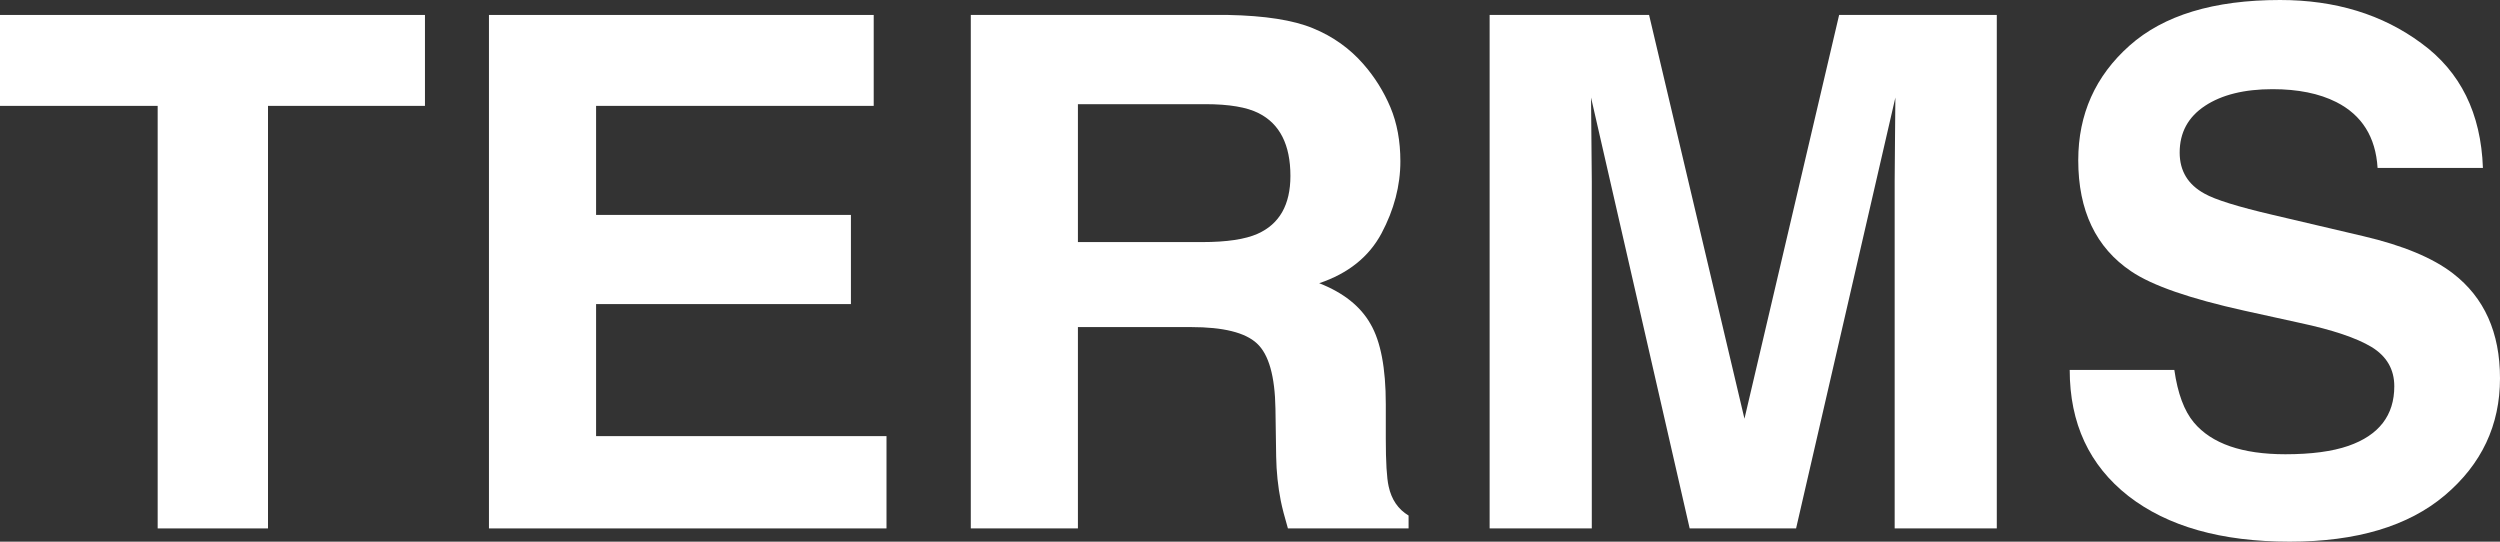
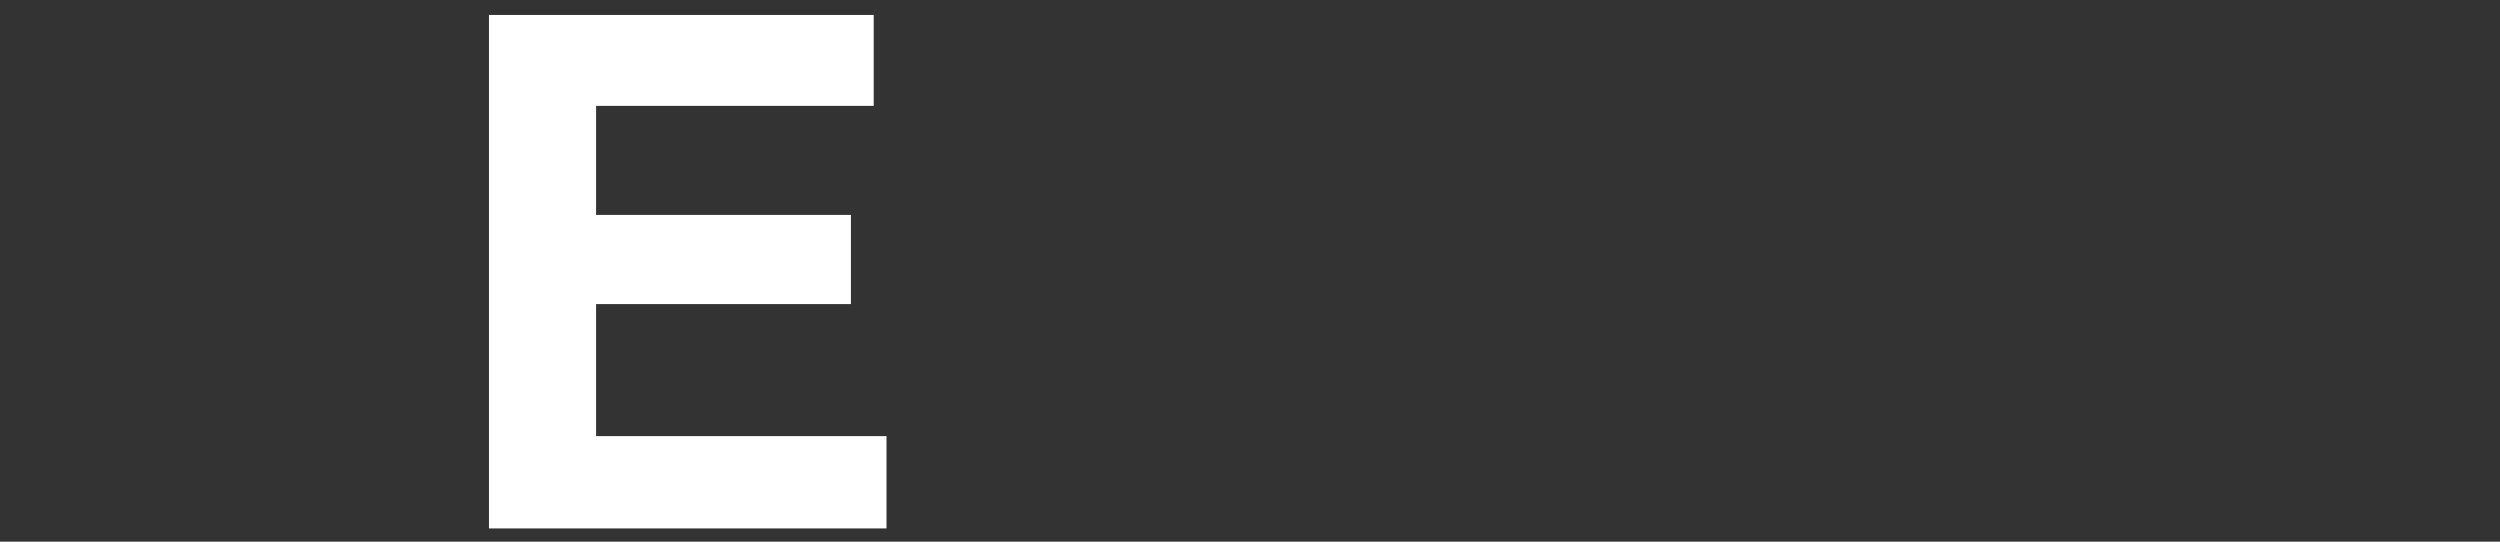
<svg xmlns="http://www.w3.org/2000/svg" fill="none" height="100%" overflow="visible" preserveAspectRatio="none" style="display: block;" viewBox="0 0 60 13" width="100%">
  <rect x="0" y="0" width="60" height="13" fill="#333333" stroke="none" />
  <g id="TERMS">
-     <path d="M10.199 0.359V2.541H6.432V12.682H3.784V2.541H0V0.359H10.199Z" fill="white" />
    <path d="M20.422 7.298H14.306V10.467H21.276V12.682H11.735V0.359H20.969V2.541H14.306V5.158H20.422V7.298Z" fill="white" />
-     <path d="M28.586 7.85H25.87V12.682H23.299V0.359H29.475C30.357 0.376 31.035 0.482 31.508 0.677C31.986 0.872 32.39 1.159 32.721 1.538C32.994 1.85 33.21 2.196 33.37 2.575C33.529 2.954 33.609 3.386 33.609 3.871C33.609 4.456 33.458 5.033 33.156 5.601C32.855 6.164 32.356 6.563 31.661 6.797C32.242 7.025 32.652 7.351 32.892 7.775C33.136 8.193 33.259 8.834 33.259 9.698V10.525C33.259 11.088 33.282 11.47 33.327 11.671C33.395 11.988 33.555 12.223 33.806 12.373V12.682H30.91C30.83 12.409 30.773 12.189 30.739 12.022C30.671 11.676 30.634 11.322 30.628 10.96L30.611 9.815C30.599 9.029 30.451 8.505 30.167 8.243C29.887 7.981 29.361 7.85 28.586 7.85ZM30.184 5.61C30.708 5.376 30.97 4.913 30.97 4.222C30.97 3.475 30.716 2.973 30.209 2.717C29.924 2.572 29.497 2.5 28.928 2.5H25.87V5.81H28.851C29.443 5.81 29.887 5.743 30.184 5.61Z" fill="white" />
-     <path d="M38.203 12.682H35.751V0.359H39.578L41.867 10.049L44.139 0.359H47.923V12.682H45.472V4.347C45.472 4.108 45.475 3.773 45.48 3.344C45.486 2.909 45.489 2.575 45.489 2.341L43.106 12.682H40.552L38.185 2.341C38.185 2.575 38.188 2.909 38.194 3.344C38.2 3.773 38.203 4.108 38.203 4.347V12.682Z" fill="white" />
-     <path d="M54.849 10.902C55.47 10.902 55.974 10.835 56.361 10.701C57.096 10.445 57.463 9.968 57.463 9.271C57.463 8.865 57.281 8.55 56.916 8.327C56.552 8.109 55.98 7.917 55.199 7.75L53.867 7.457C52.557 7.167 51.651 6.853 51.15 6.513C50.302 5.944 49.878 5.055 49.878 3.846C49.878 2.742 50.288 1.825 51.108 1.095C51.928 0.365 53.132 0 54.721 0C56.048 0 57.178 0.346 58.112 1.037C59.052 1.722 59.544 2.72 59.59 4.03H57.062C57.016 3.288 56.686 2.762 56.071 2.45C55.661 2.243 55.151 2.14 54.542 2.14C53.864 2.14 53.323 2.274 52.919 2.541C52.514 2.809 52.312 3.182 52.312 3.662C52.312 4.102 52.511 4.431 52.91 4.648C53.166 4.793 53.713 4.963 54.55 5.158L56.72 5.668C57.671 5.891 58.388 6.189 58.872 6.563C59.624 7.142 60 7.981 60 9.079C60 10.205 59.559 11.141 58.676 11.888C57.799 12.629 56.557 13 54.952 13C53.312 13 52.022 12.635 51.082 11.905C50.142 11.169 49.673 10.16 49.673 8.878H52.184C52.264 9.441 52.42 9.862 52.654 10.141C53.081 10.648 53.813 10.902 54.849 10.902Z" fill="white" />
  </g>
</svg>